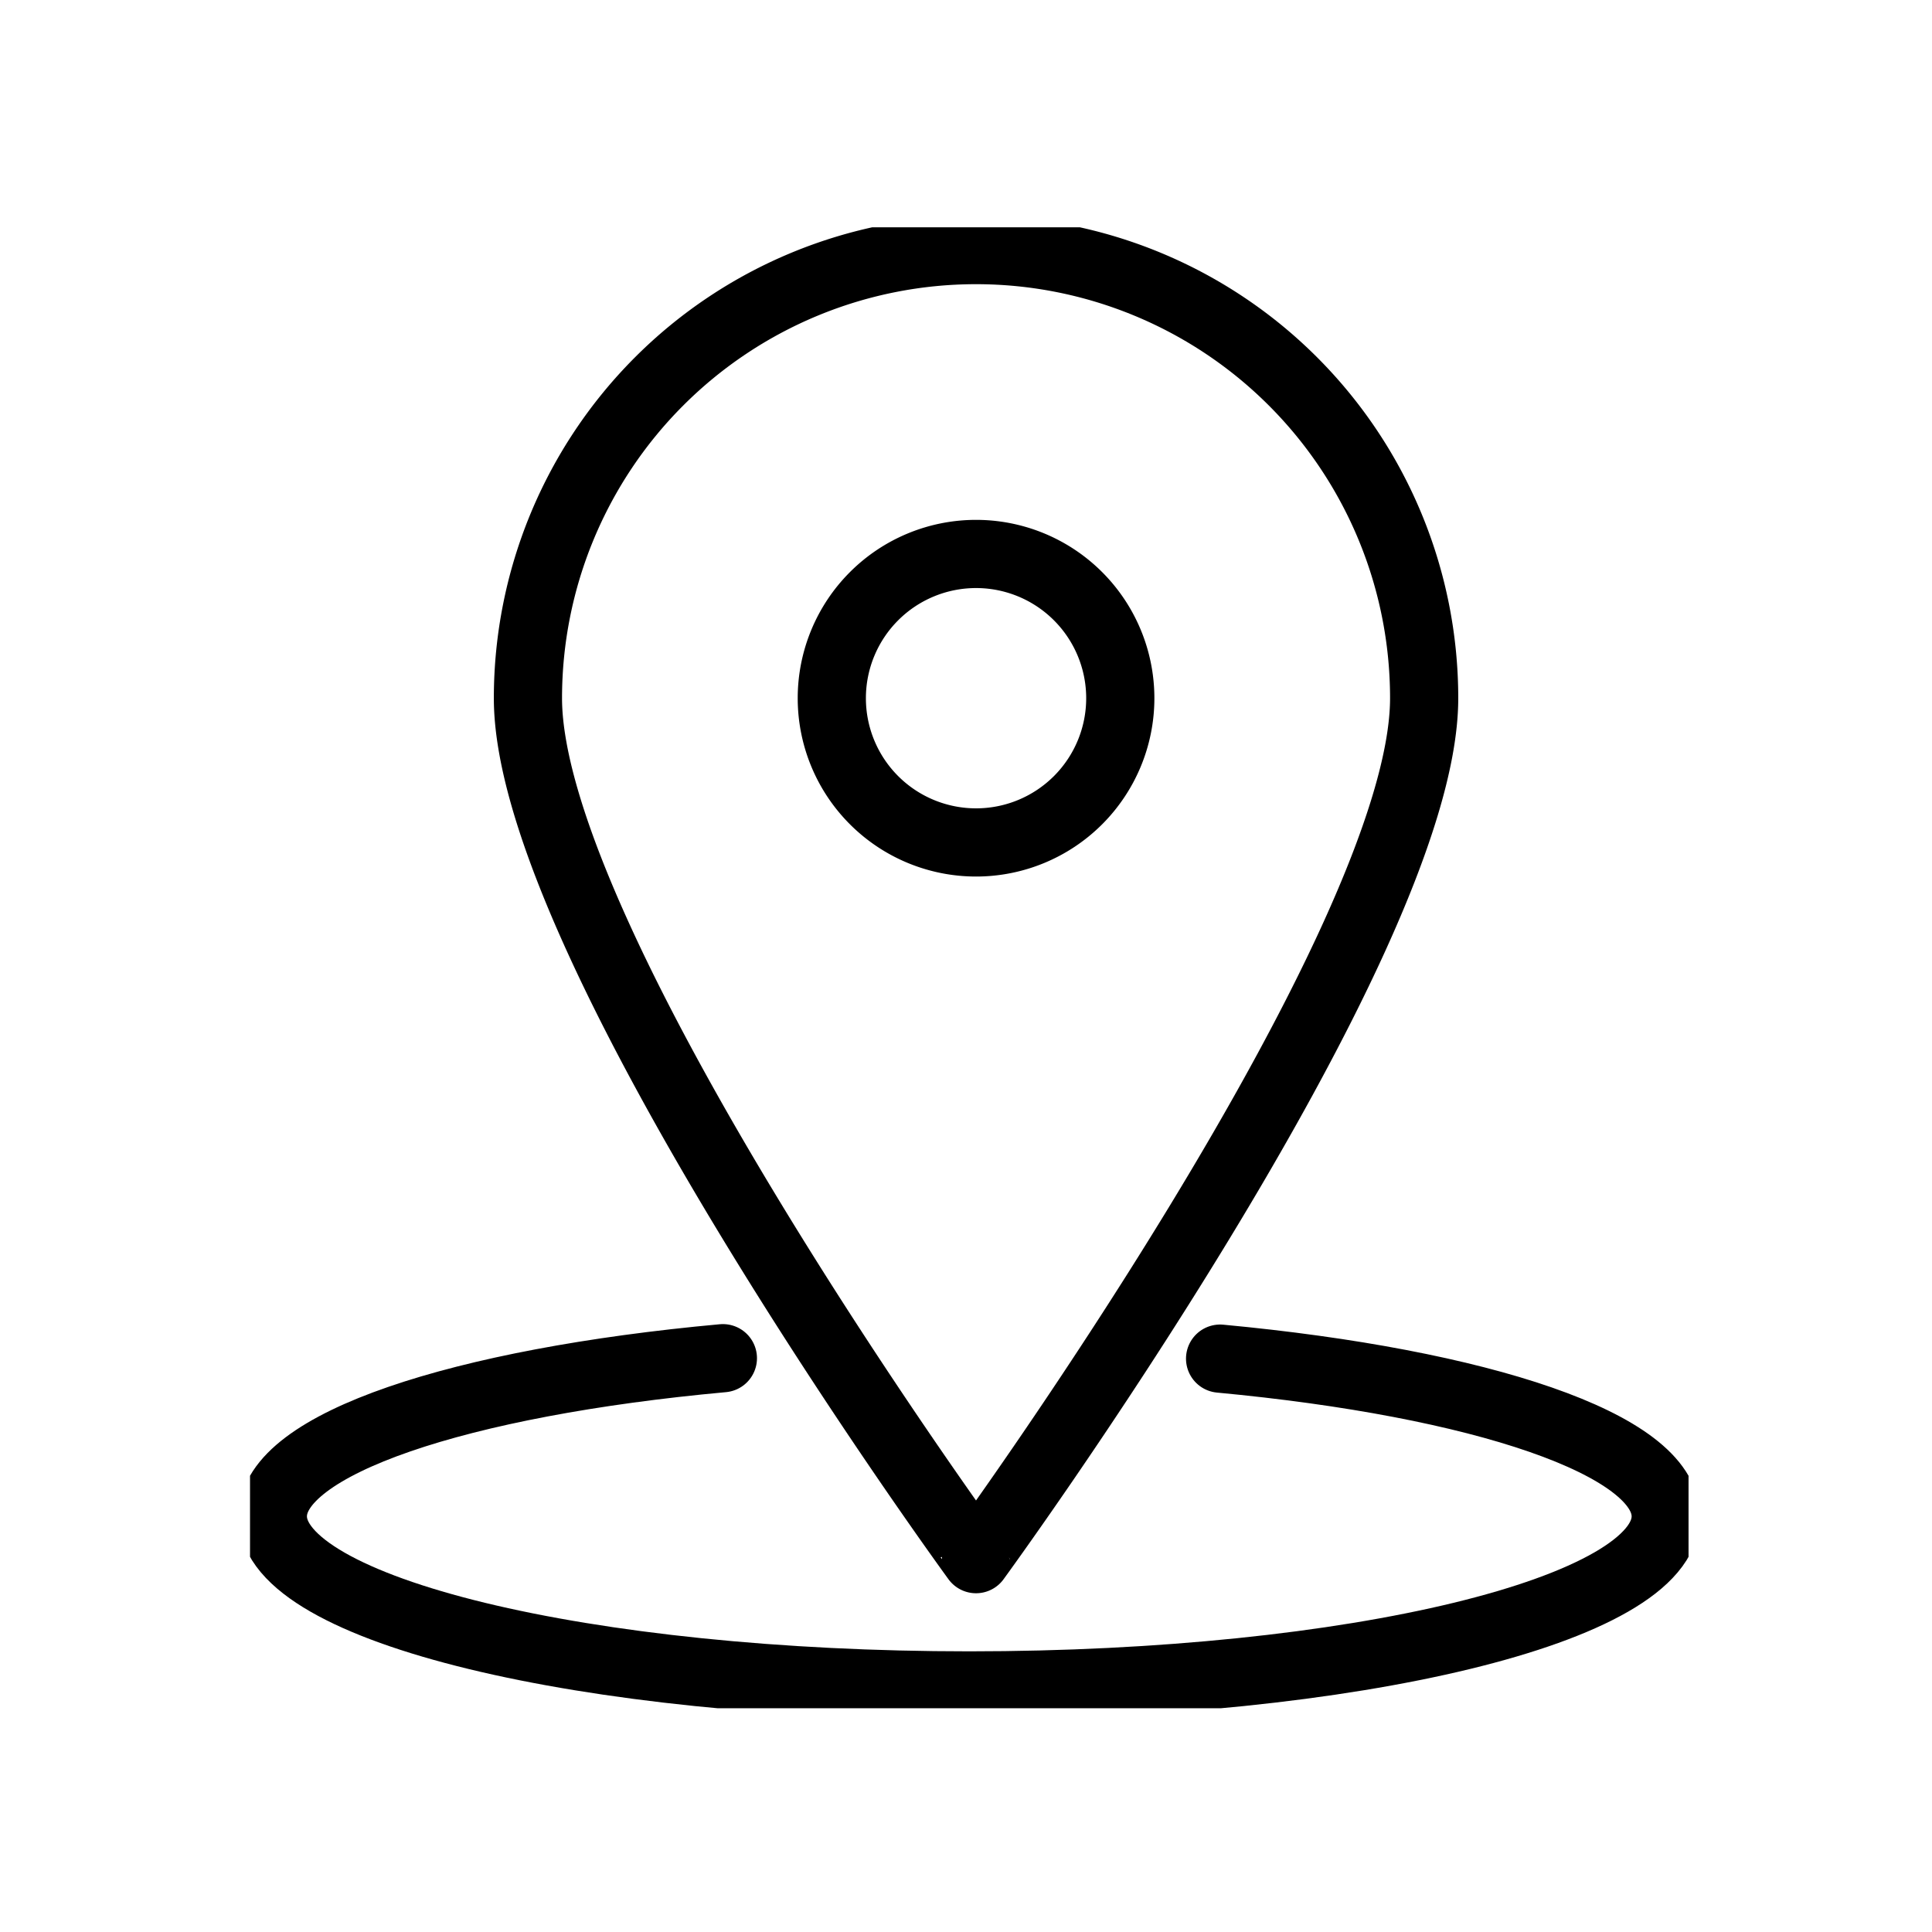
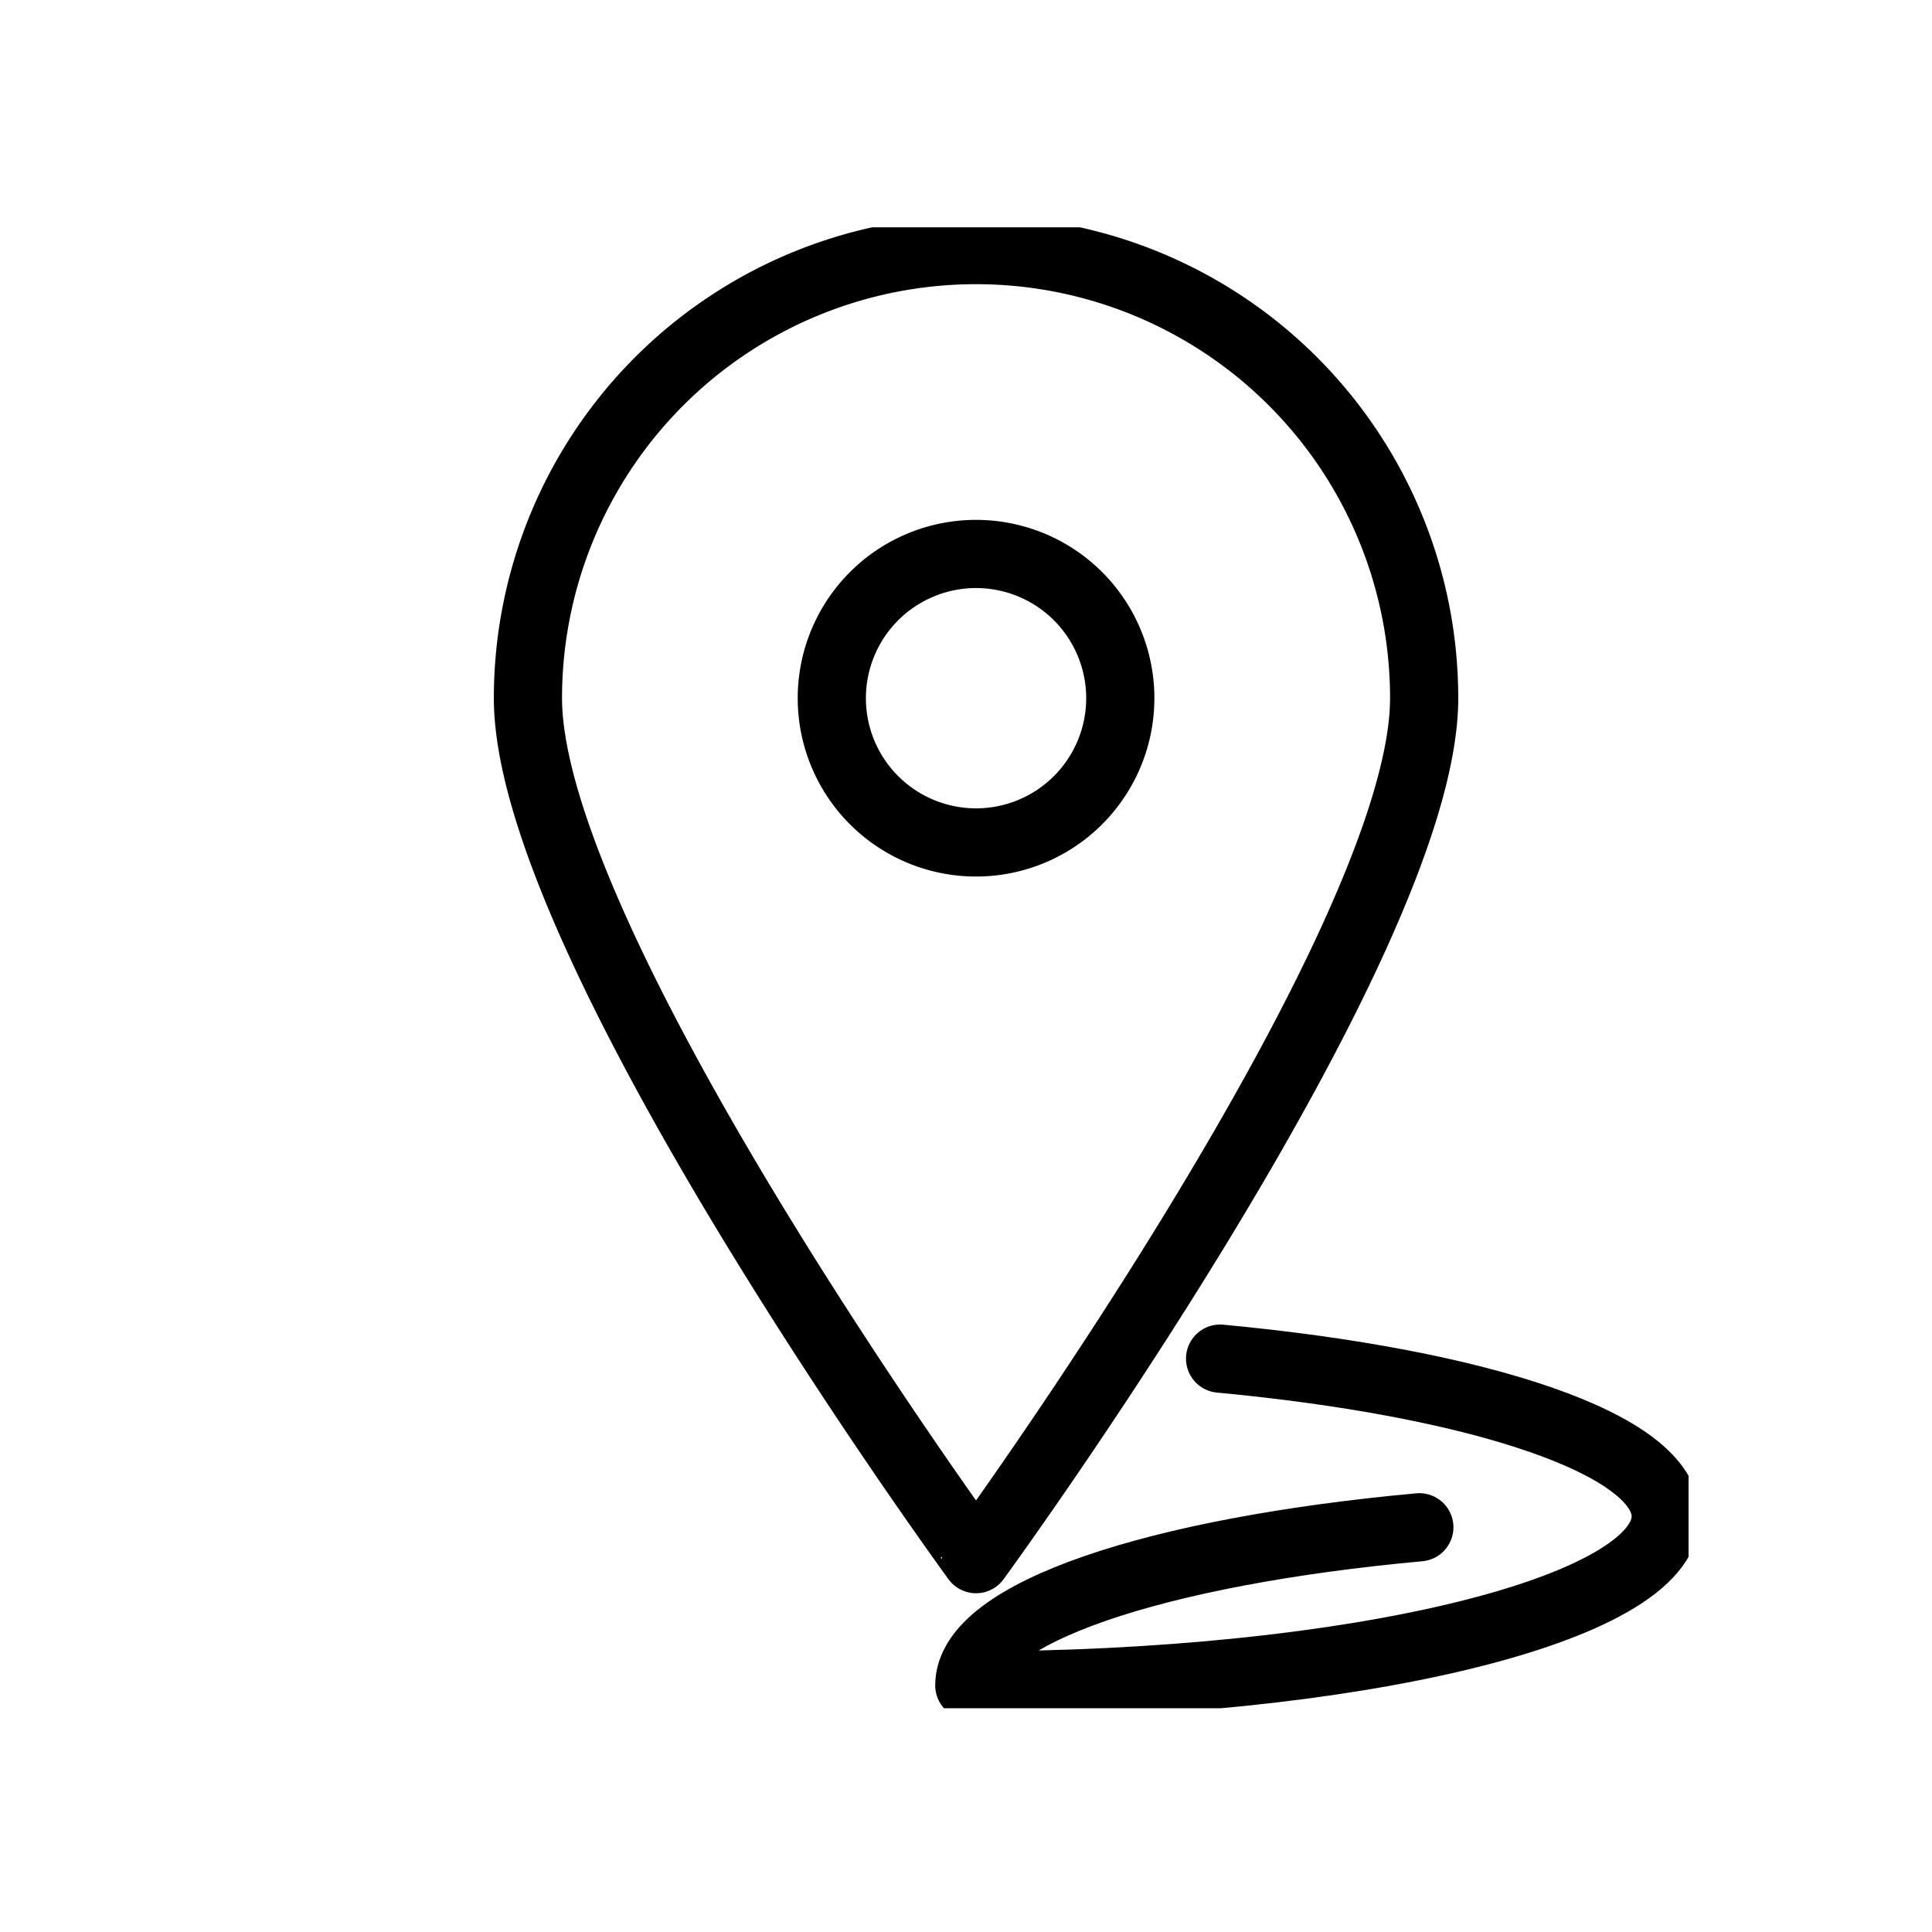
<svg xmlns="http://www.w3.org/2000/svg" id="Group_6888" data-name="Group 6888" width="85" height="85" viewBox="0 0 85 85">
  <defs>
    <clipPath id="clip-path">
      <rect id="Rectangle_1624" data-name="Rectangle 1624" width="63.289" height="65.155" fill="none" stroke="#000" stroke-width="3" />
    </clipPath>
  </defs>
  <g id="Group_6876" data-name="Group 6876" transform="translate(11 10)">
    <g id="Group_6875" data-name="Group 6875" transform="translate(0 0)" clip-path="url(#clip-path)">
      <path id="Path_337" data-name="Path 337" d="M31.813,17.083a6.346,6.346,0,1,1-6.347-6.347A6.346,6.346,0,0,1,31.813,17.083Z" transform="translate(6.475 3.636)" fill="none" stroke="#000" stroke-linecap="round" stroke-linejoin="round" stroke-width="3" />
      <path id="Path_338" data-name="Path 338" d="M48.564,20.464c0,10.889-19.716,37.878-19.716,37.878S9.134,31.353,9.134,20.464a19.715,19.715,0,0,1,39.43,0Z" transform="translate(3.093 0.254)" fill="none" stroke="#000" stroke-linecap="round" stroke-linejoin="round" stroke-width="3" />
-       <path id="Path_339" data-name="Path 339" d="M42.425,37.187c11.47,1.075,19.606,3.776,19.606,6.94,0,4.108-13.718,7.438-30.64,7.438S.75,48.235.75,44.126c0-3.181,8.23-5.9,19.8-6.958" transform="translate(0.254 12.587)" fill="none" stroke="#000" stroke-linecap="round" stroke-linejoin="round" stroke-width="3" />
+       <path id="Path_339" data-name="Path 339" d="M42.425,37.187c11.47,1.075,19.606,3.776,19.606,6.94,0,4.108-13.718,7.438-30.64,7.438c0-3.181,8.23-5.9,19.8-6.958" transform="translate(0.254 12.587)" fill="none" stroke="#000" stroke-linecap="round" stroke-linejoin="round" stroke-width="3" />
    </g>
  </g>
-   <rect id="Rectangle_1632" data-name="Rectangle 1632" width="85" height="85" fill="none" />
</svg>